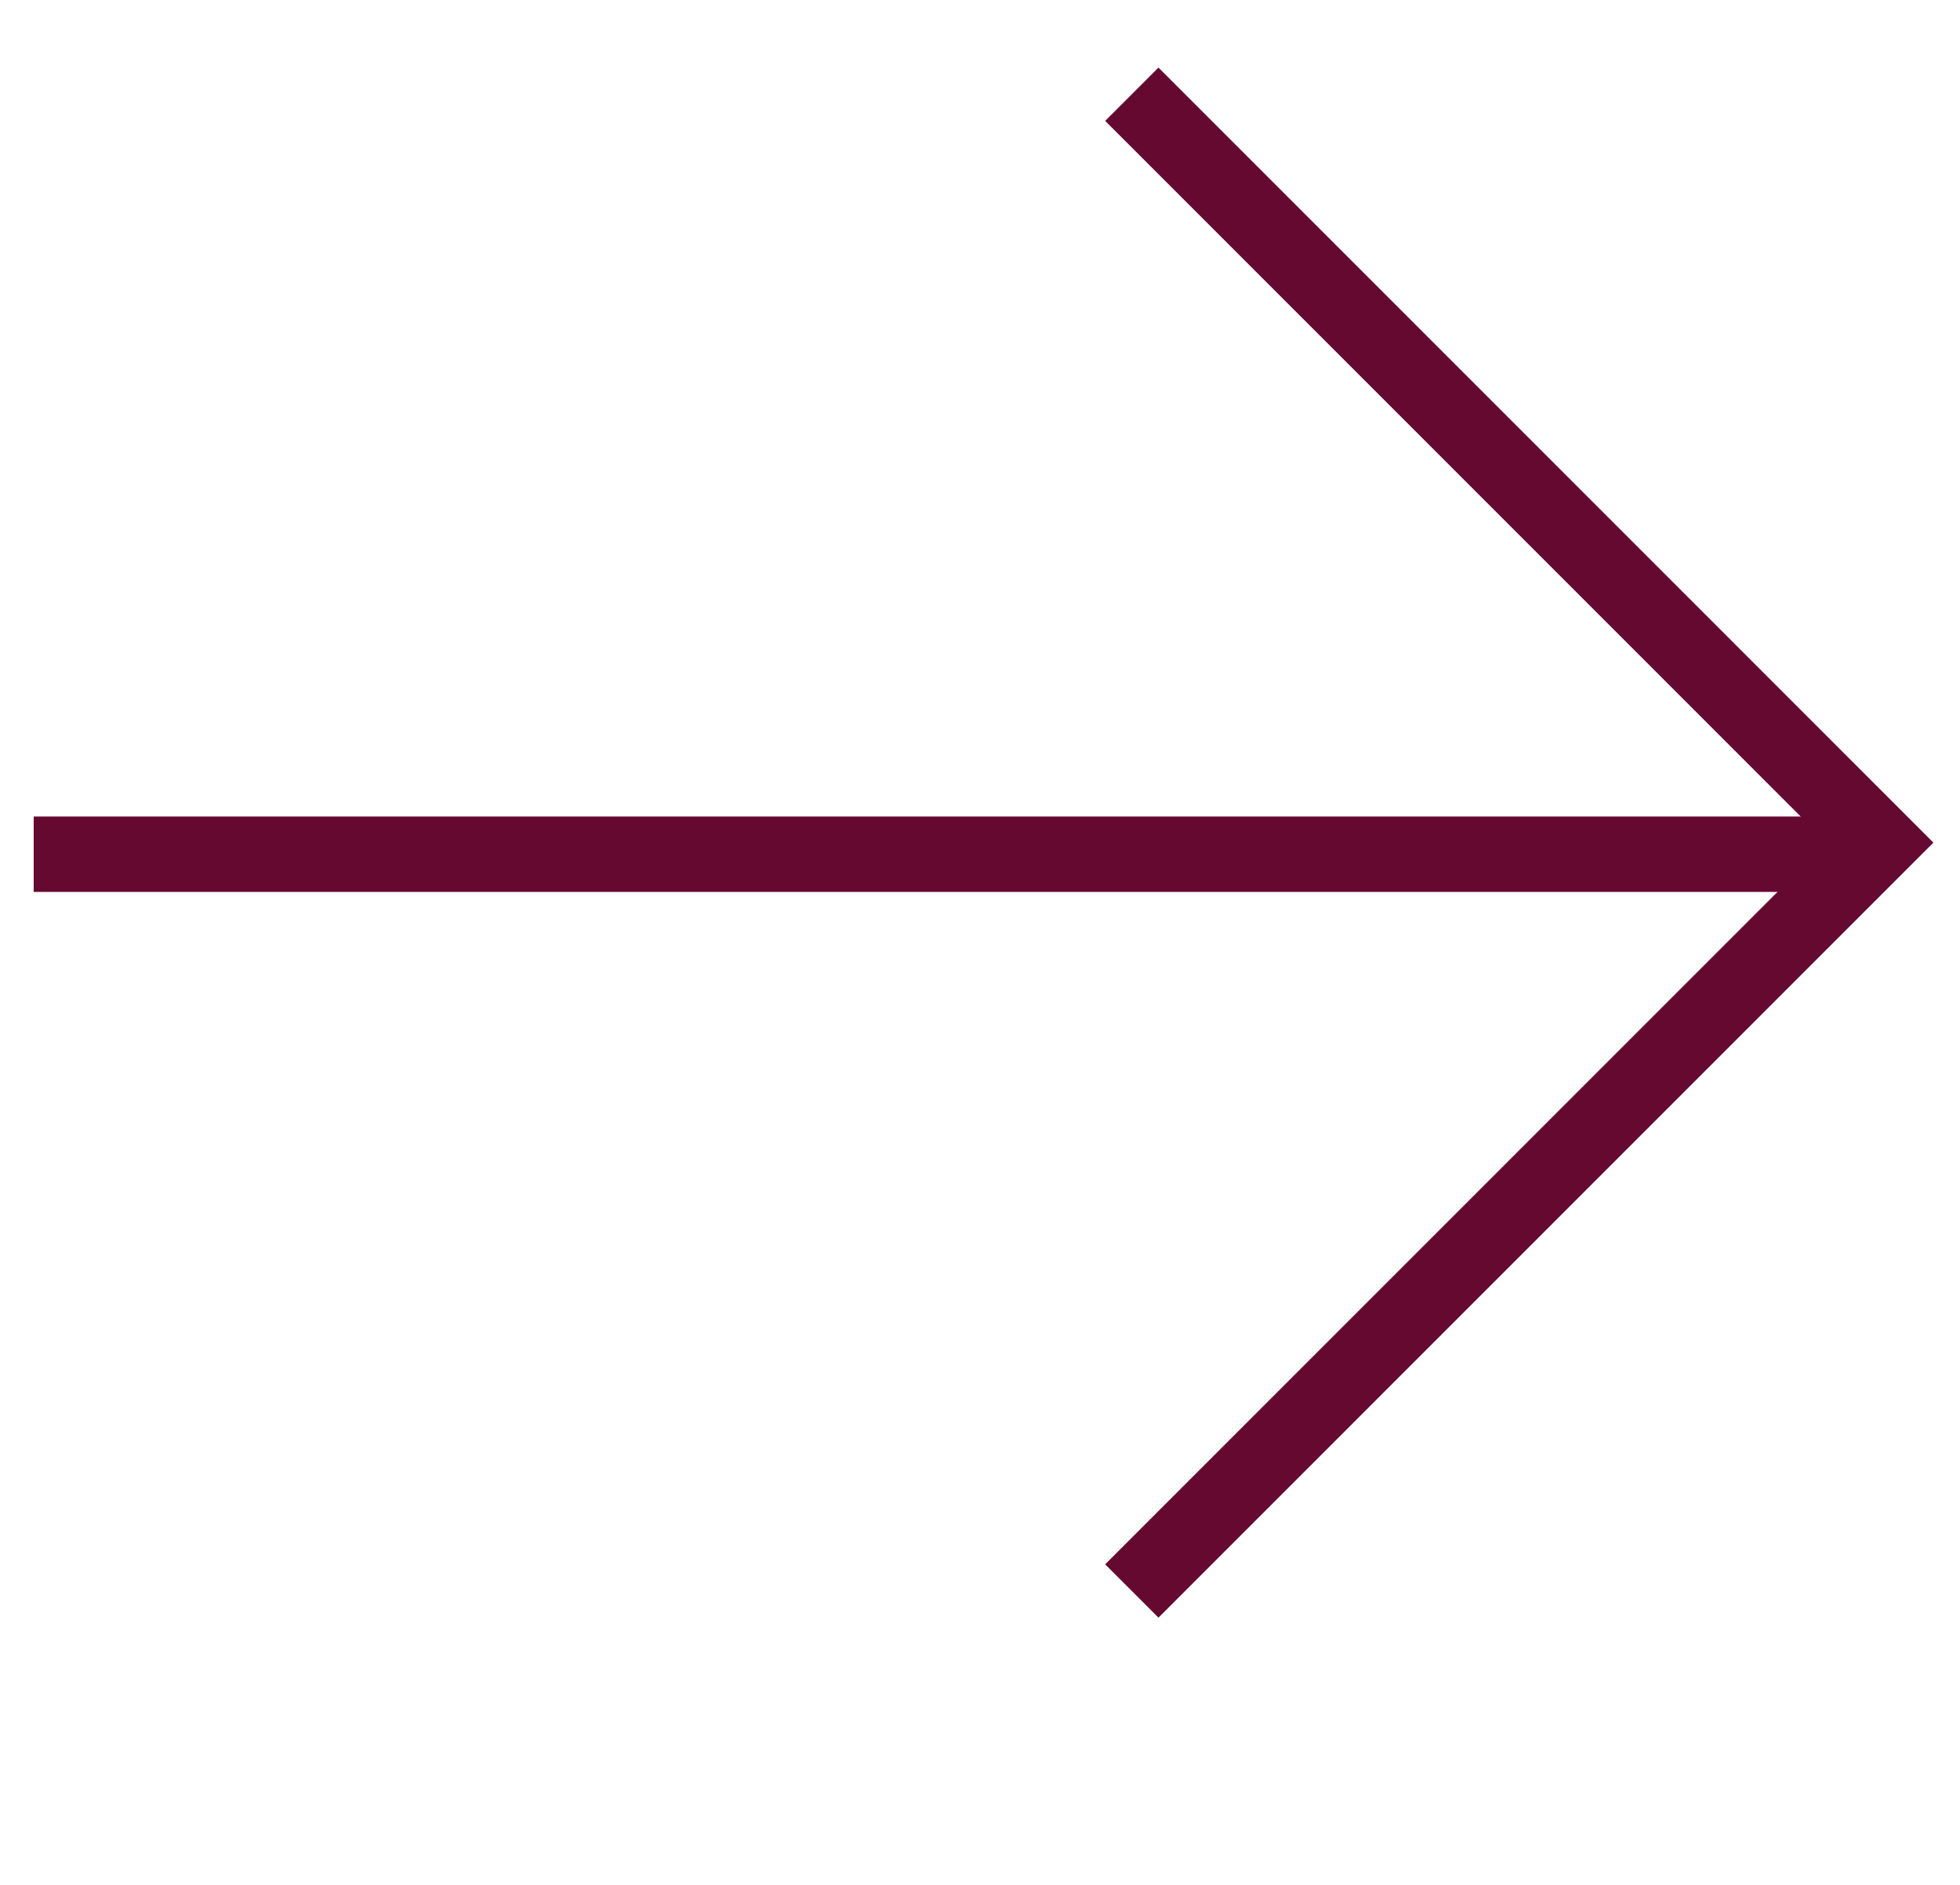
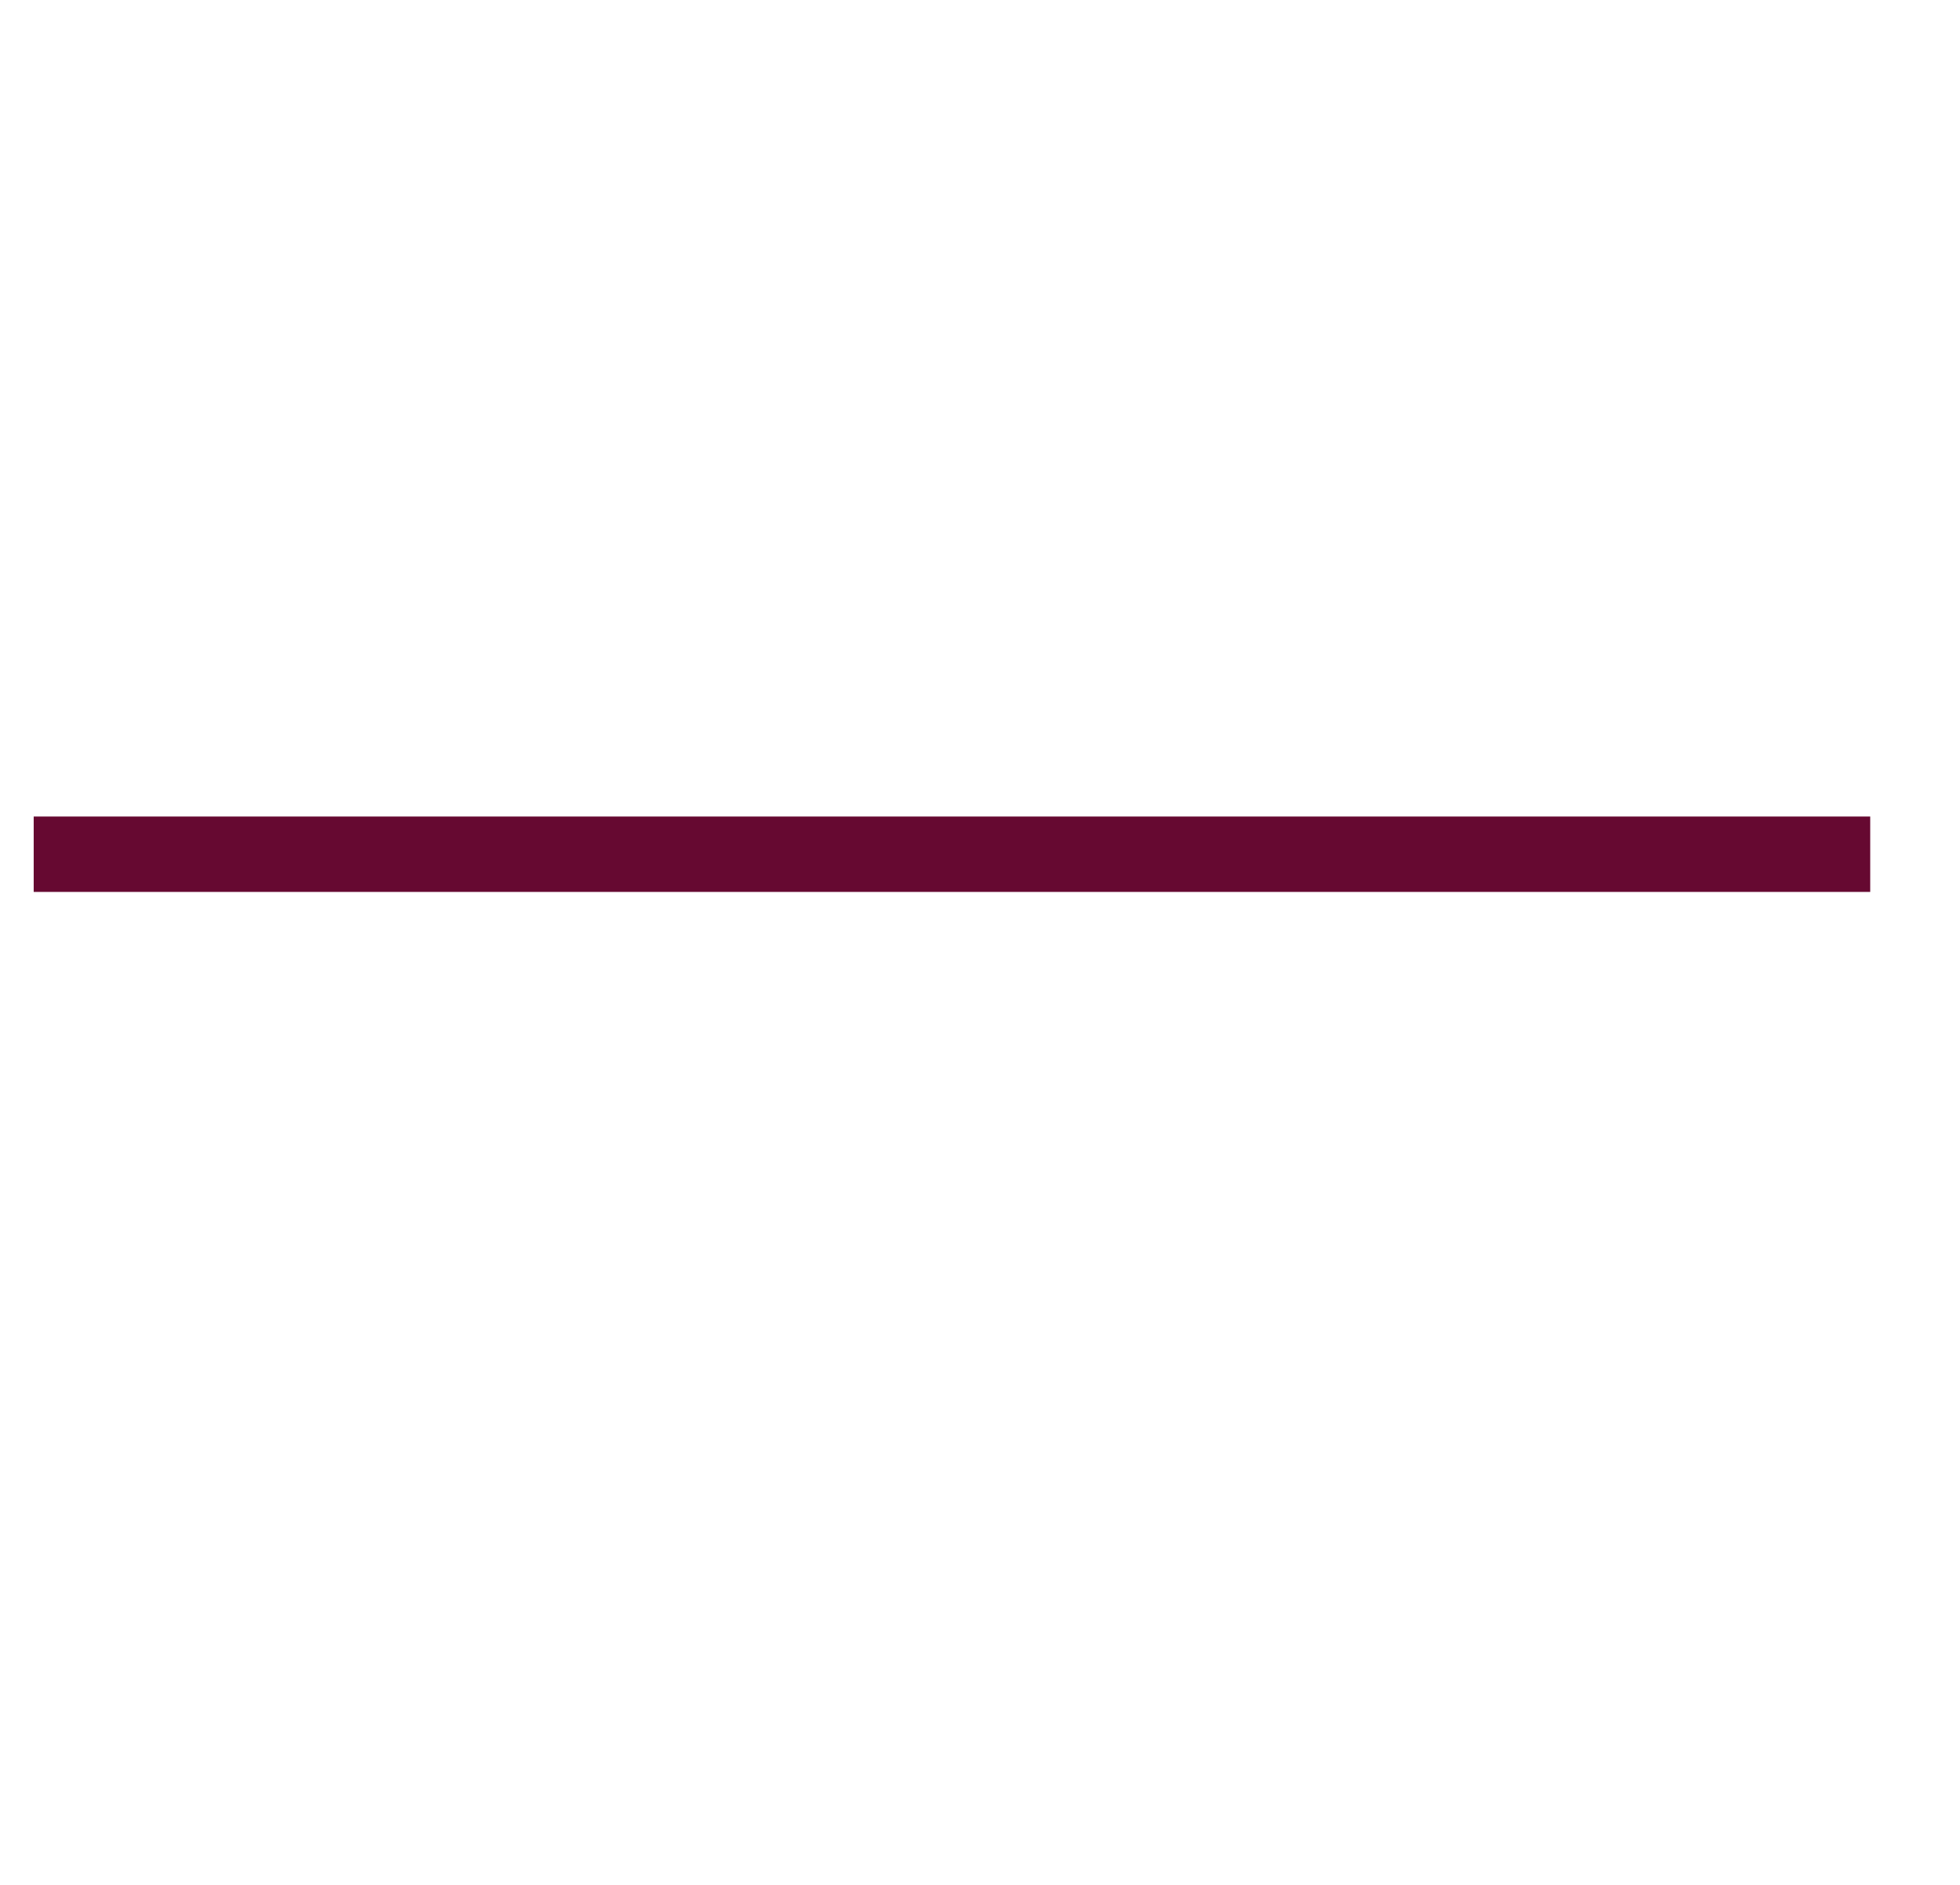
<svg xmlns="http://www.w3.org/2000/svg" width="26" height="25" viewBox="0 0 26 25" fill="none">
  <g id="Frame 983">
    <g id="Group 5">
      <path id="Vector 6" d="M0.447 11.33L24.809 11.33" stroke="#660931" strokeWidth="1.168" />
-       <path id="Vector 7" d="M15.014 1.25L24.94 11.176L15.014 21.102" stroke="#660931" strokeWidth="1.168" />
    </g>
  </g>
</svg>